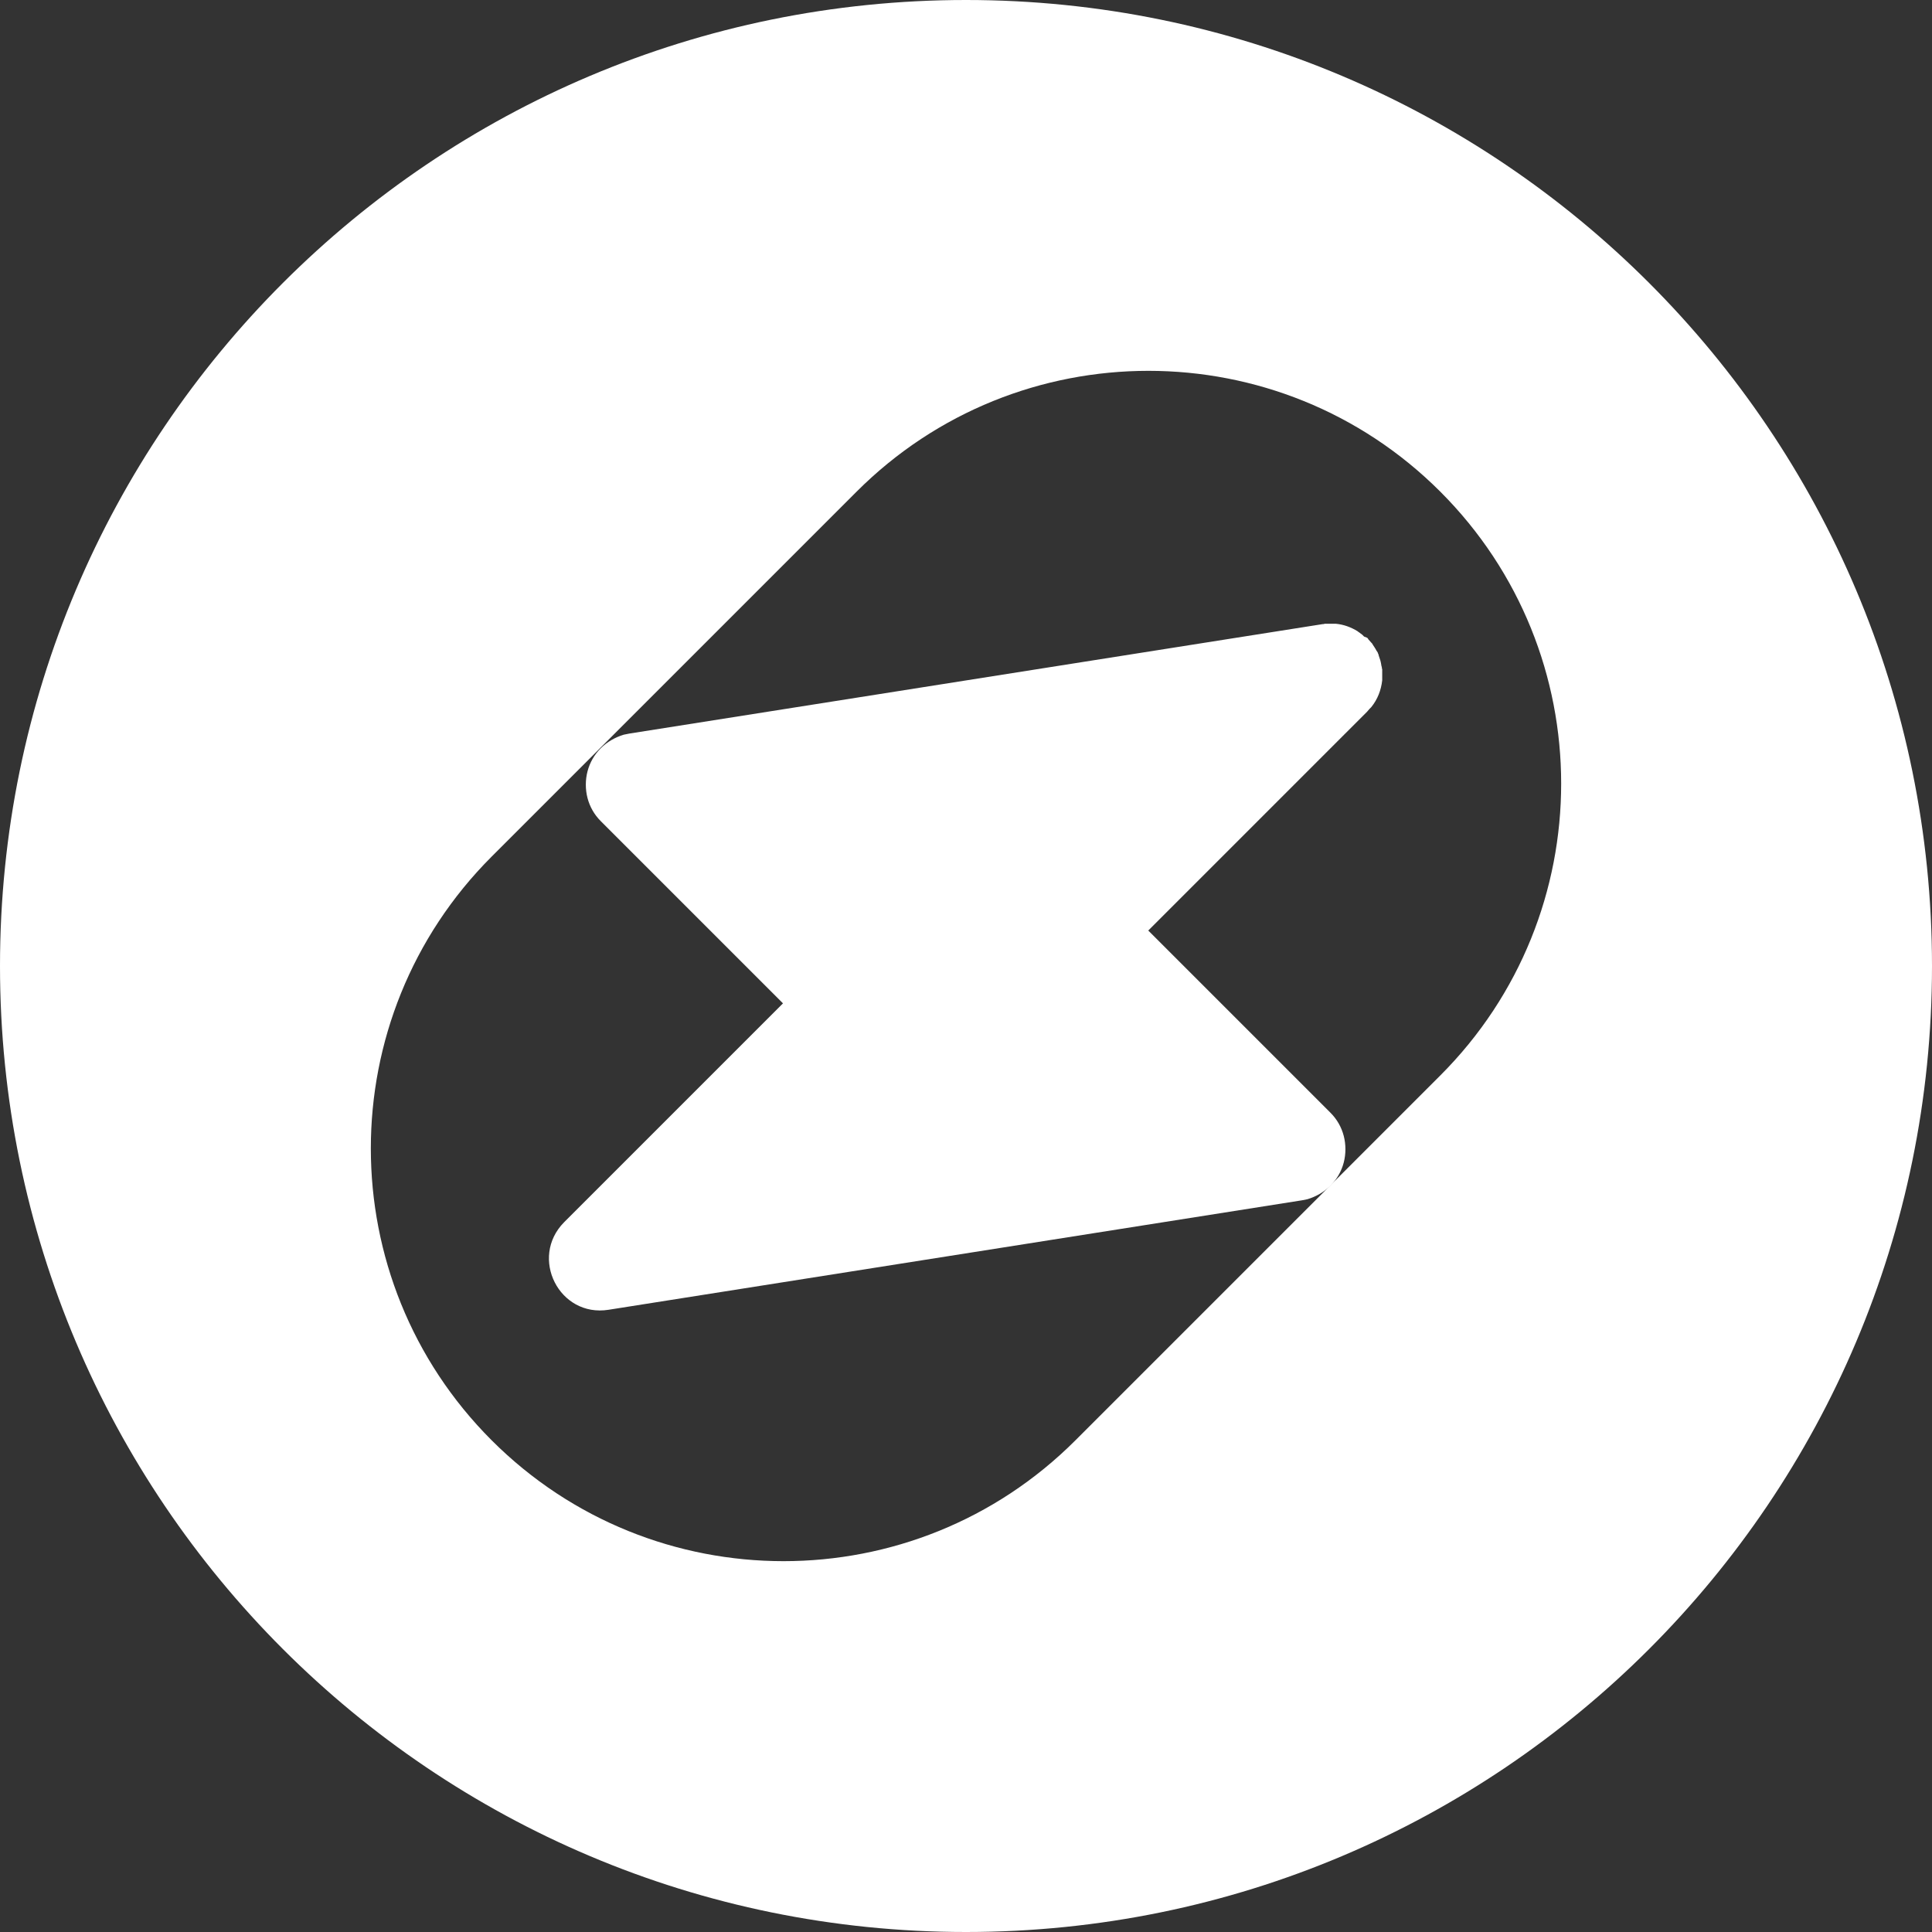
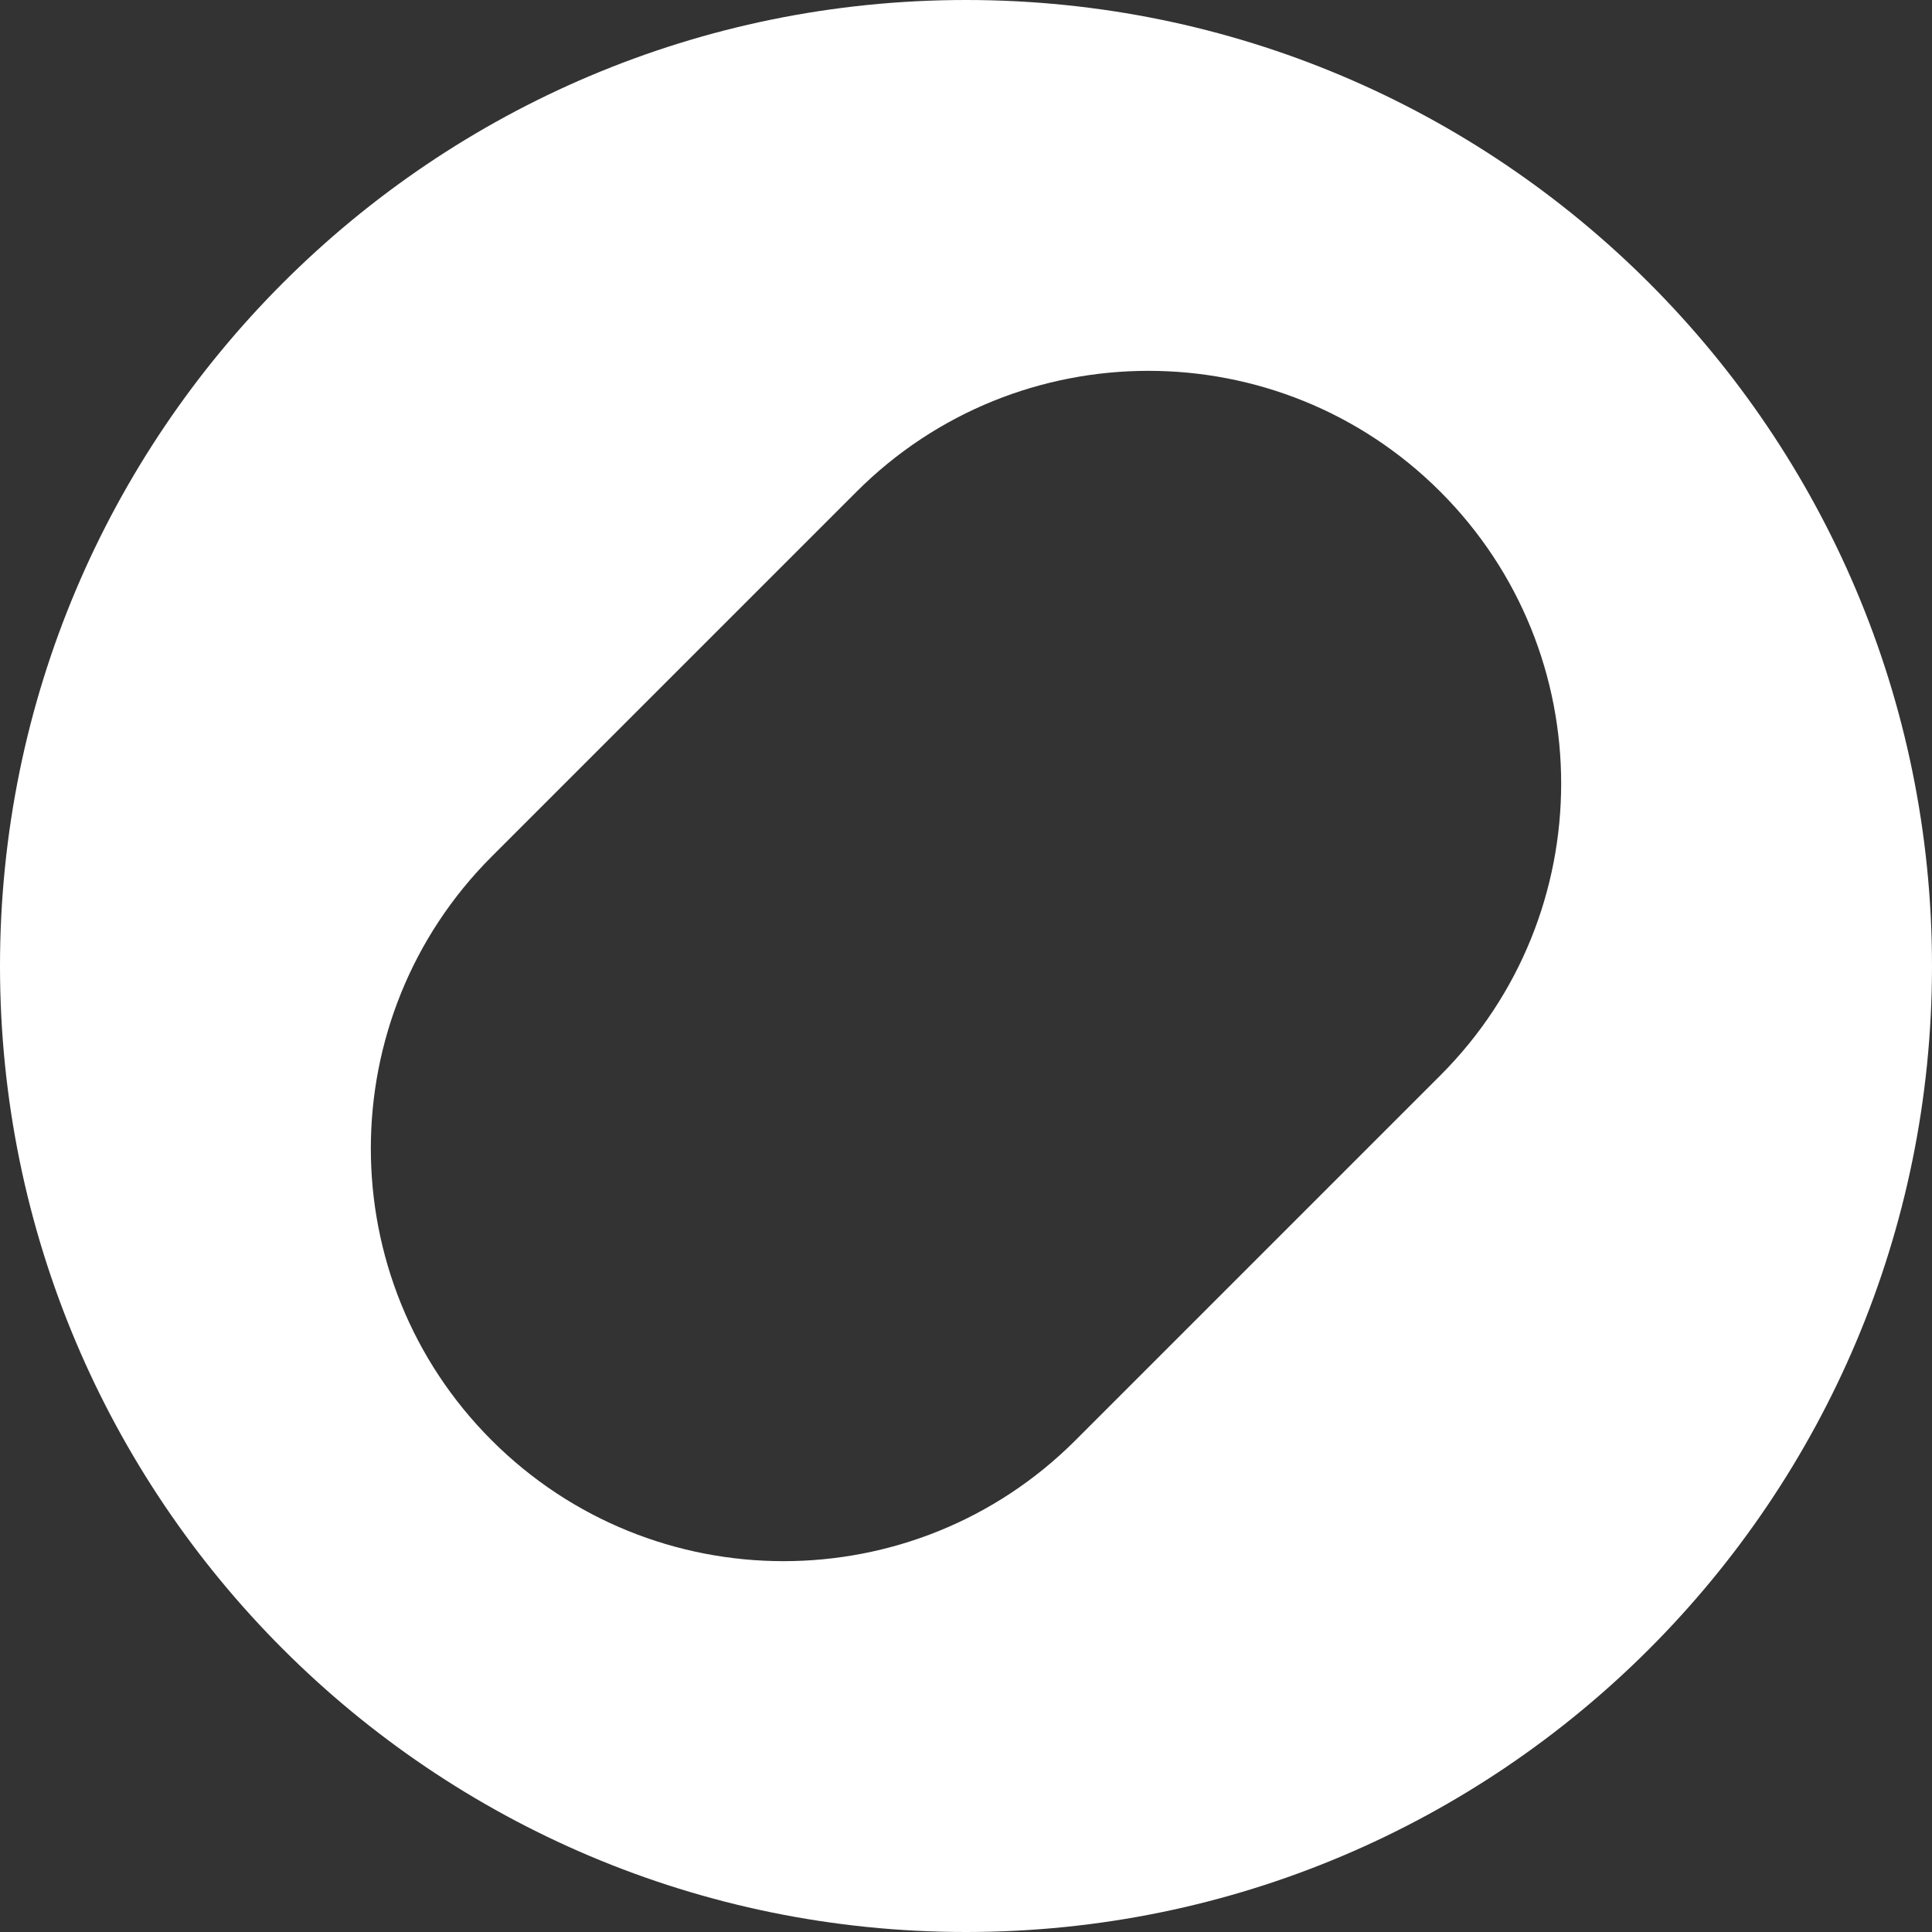
<svg xmlns="http://www.w3.org/2000/svg" version="1.1" id="Layer_1" x="0px" y="0px" viewBox="0 0 512 512" style="enable-background:new 0 0 512 512;" xml:space="preserve">
  <rect x="0" y="0" width="512" height="512" fill="#333333" stroke="none" />
  <style type="text/css">
	.st0{fill:#FFFFFF;}
</style>
  <g>
    <path class="st0" d="M256,0C114.6,0,0,114.6,0,256s114.6,256,256,256s256-114.6,256-256S397.4,0,256,0z M381.7,285L285,381.7   c-42.7,42.7-112,42.7-154.7,0c-42.7-42.7-42.7-112,0-154.7l96.7-96.7c42.7-42.7,112-42.7,154.7,0C424.4,173,424.4,242.3,381.7,285z   " />
-     <path class="st0" d="M362.3,169l0.2,0.2l0.1,0.2l0.8,0.9l0.1,0.1l0.1,0.1l0.3,0.5l0.4,0.6l0.1,0.2l0.1,0.1l0.2,0.4l0.4,0.6l0.1,0.3   l0.1,0.2l0.1,0.4l0.2,0.6l0.1,0.3l0.1,0.3l0.1,0.4l0.1,0.5l0.1,0.6l0.1,0.3l0,0.2l0.1,0.4l0,0.7l0,0.4l0,0.2l0,0.3l0,0.7l0,0.5   l0,0.1c-0.3,2.6-1.2,5-2.9,7.1l-0.1,0.1l-0.4,0.4l-0.6,0.7l-58,58l48.3,48.3c1.7,1.7,2.9,3.8,3.5,6.1c0.6,2.3,0.6,4.8,0,7.1   c-0.6,2.3-1.8,4.4-3.5,6.1c-1.7,1.7-3.8,2.9-6.1,3.6l-1.5,0.3l-183.7,29c-13.1,2.1-21.1-13.8-11.8-23.2l58-58l-48.3-48.3   c-1.7-1.7-2.9-3.8-3.5-6.1c-0.6-2.3-0.6-4.8,0-7.1c0.6-2.3,1.8-4.4,3.5-6.1c1.7-1.7,3.8-2.9,6.1-3.6l1.5-0.3l183.7-29l0.2,0   l0.4-0.1l0.7,0l0.4,0l0.2,0l0.3,0l0.7,0l0.5,0l0.1,0c2.1,0.2,4,0.9,5.8,2l0.1,0.1l0.3,0.2l0.8,0.6l0.1,0.1l0.4,0.4L362.3,169z" />
  </g>
</svg>